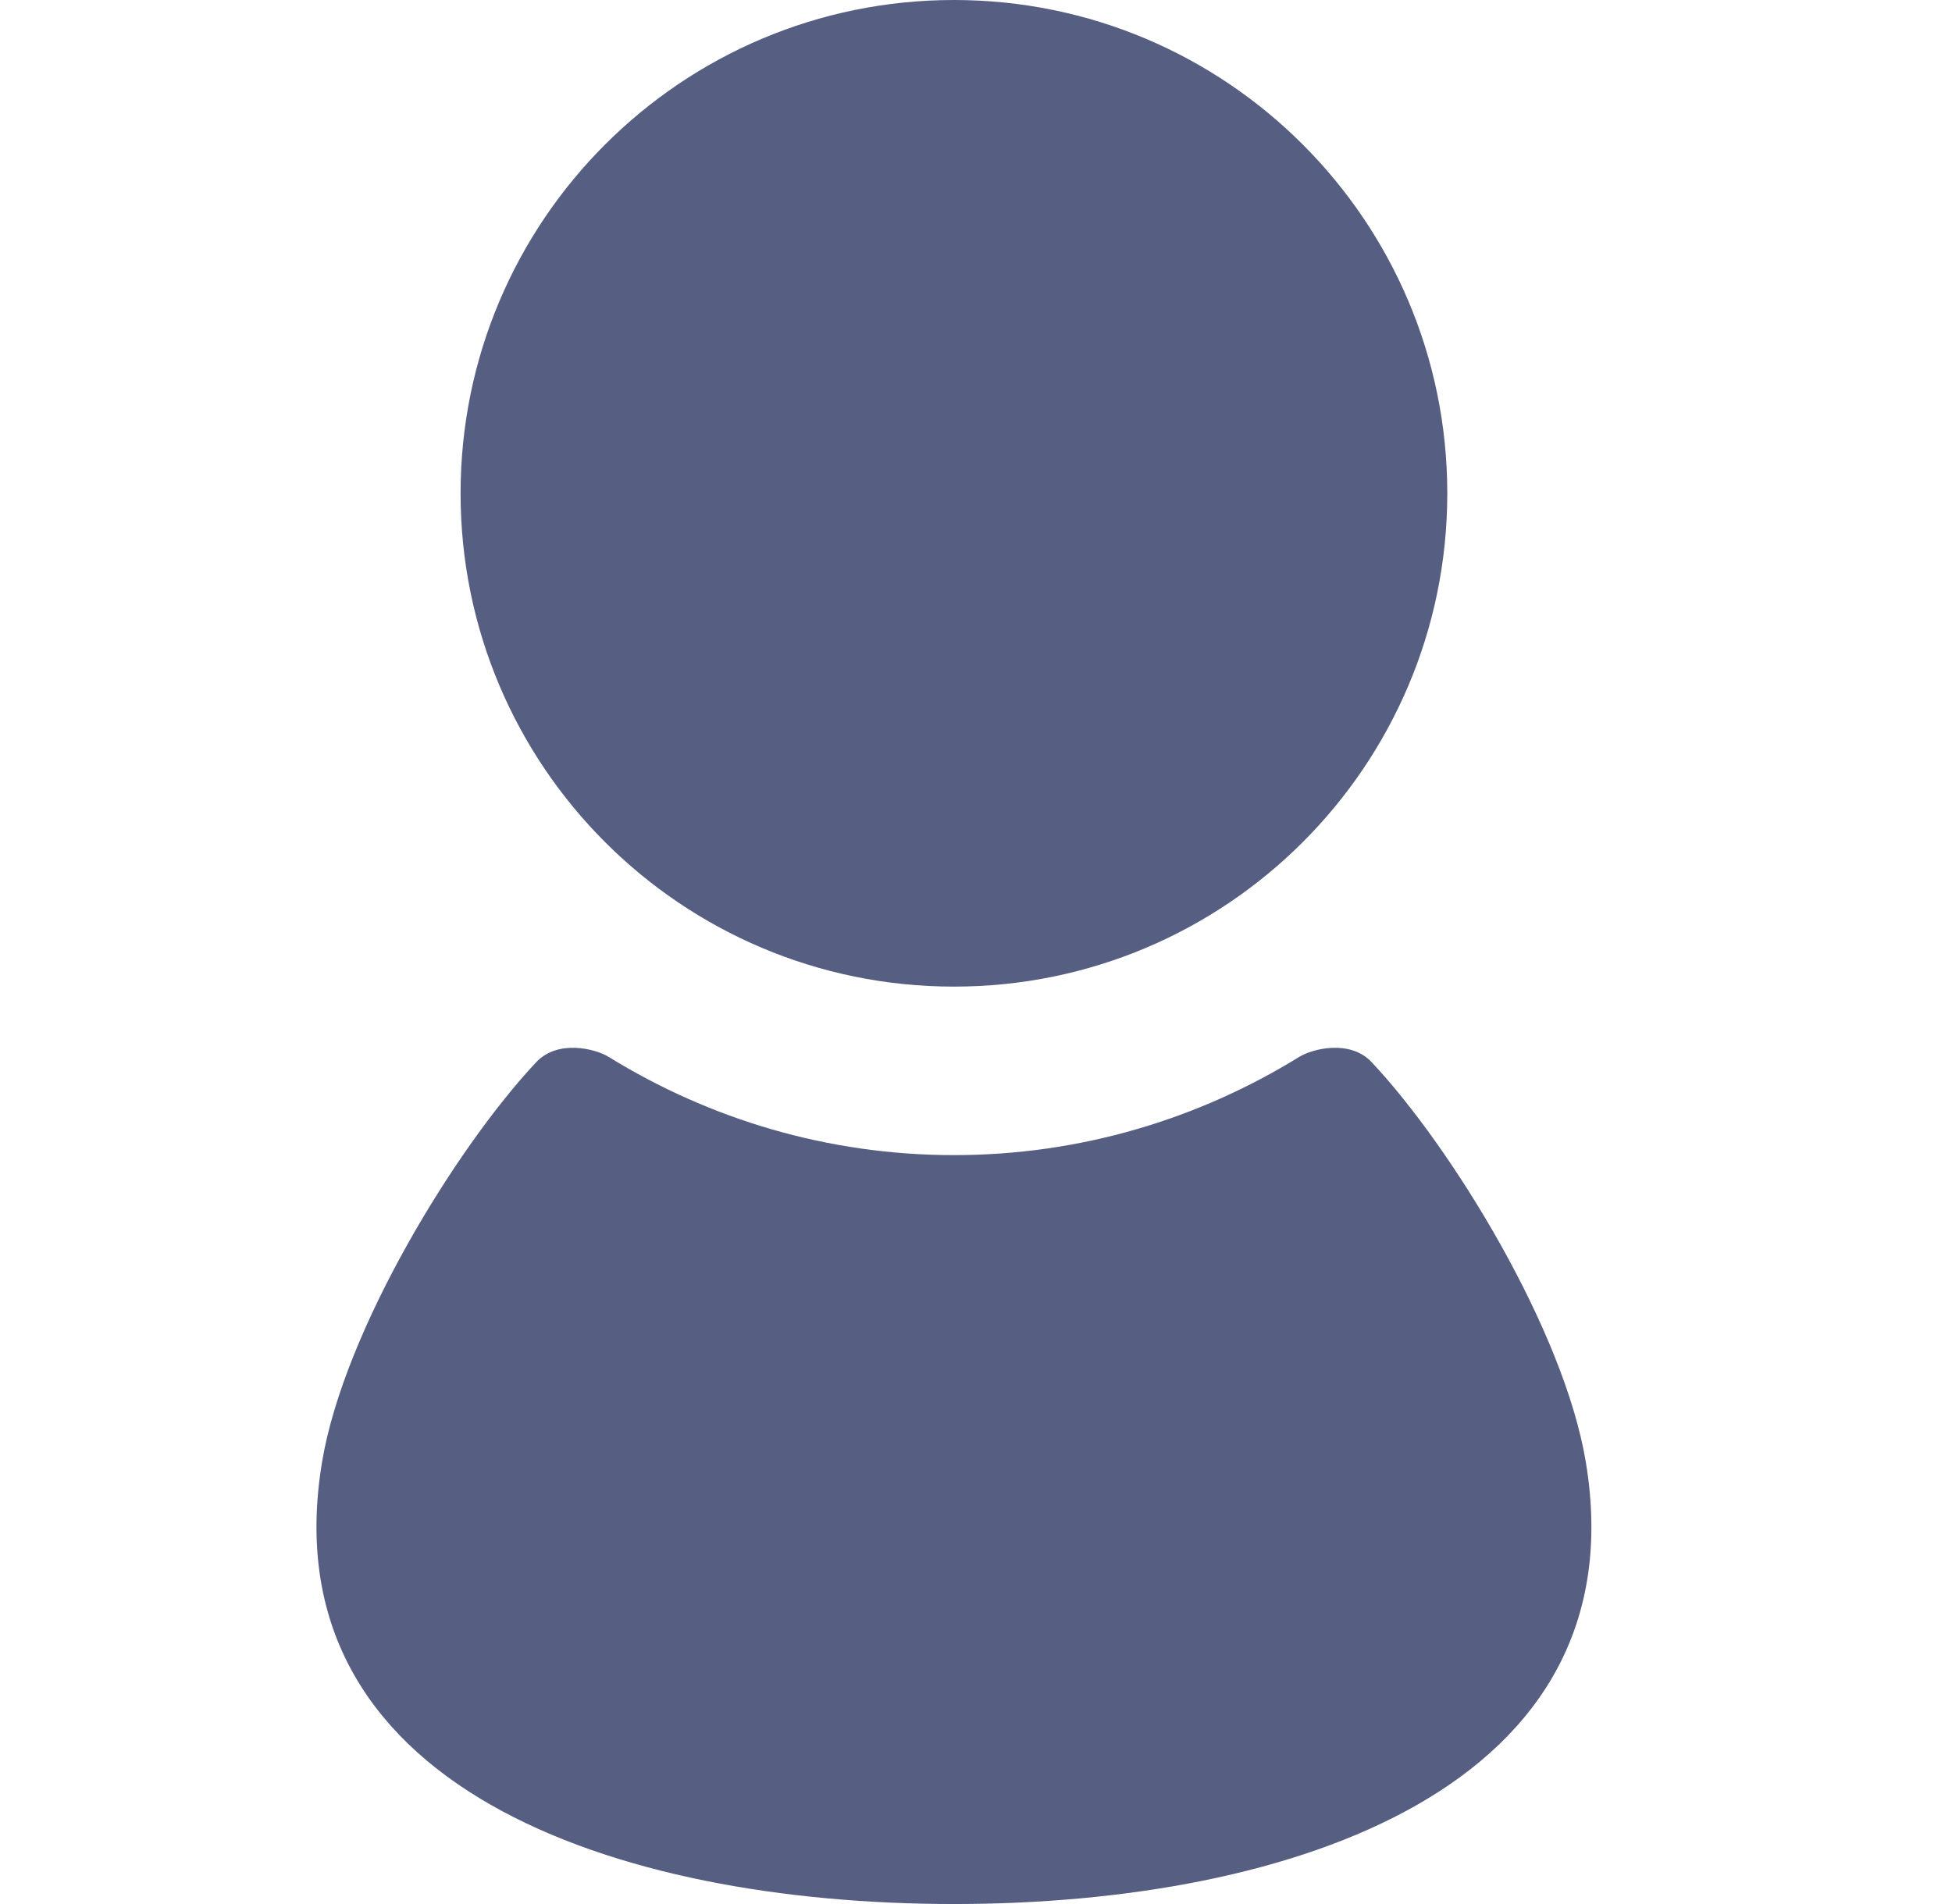
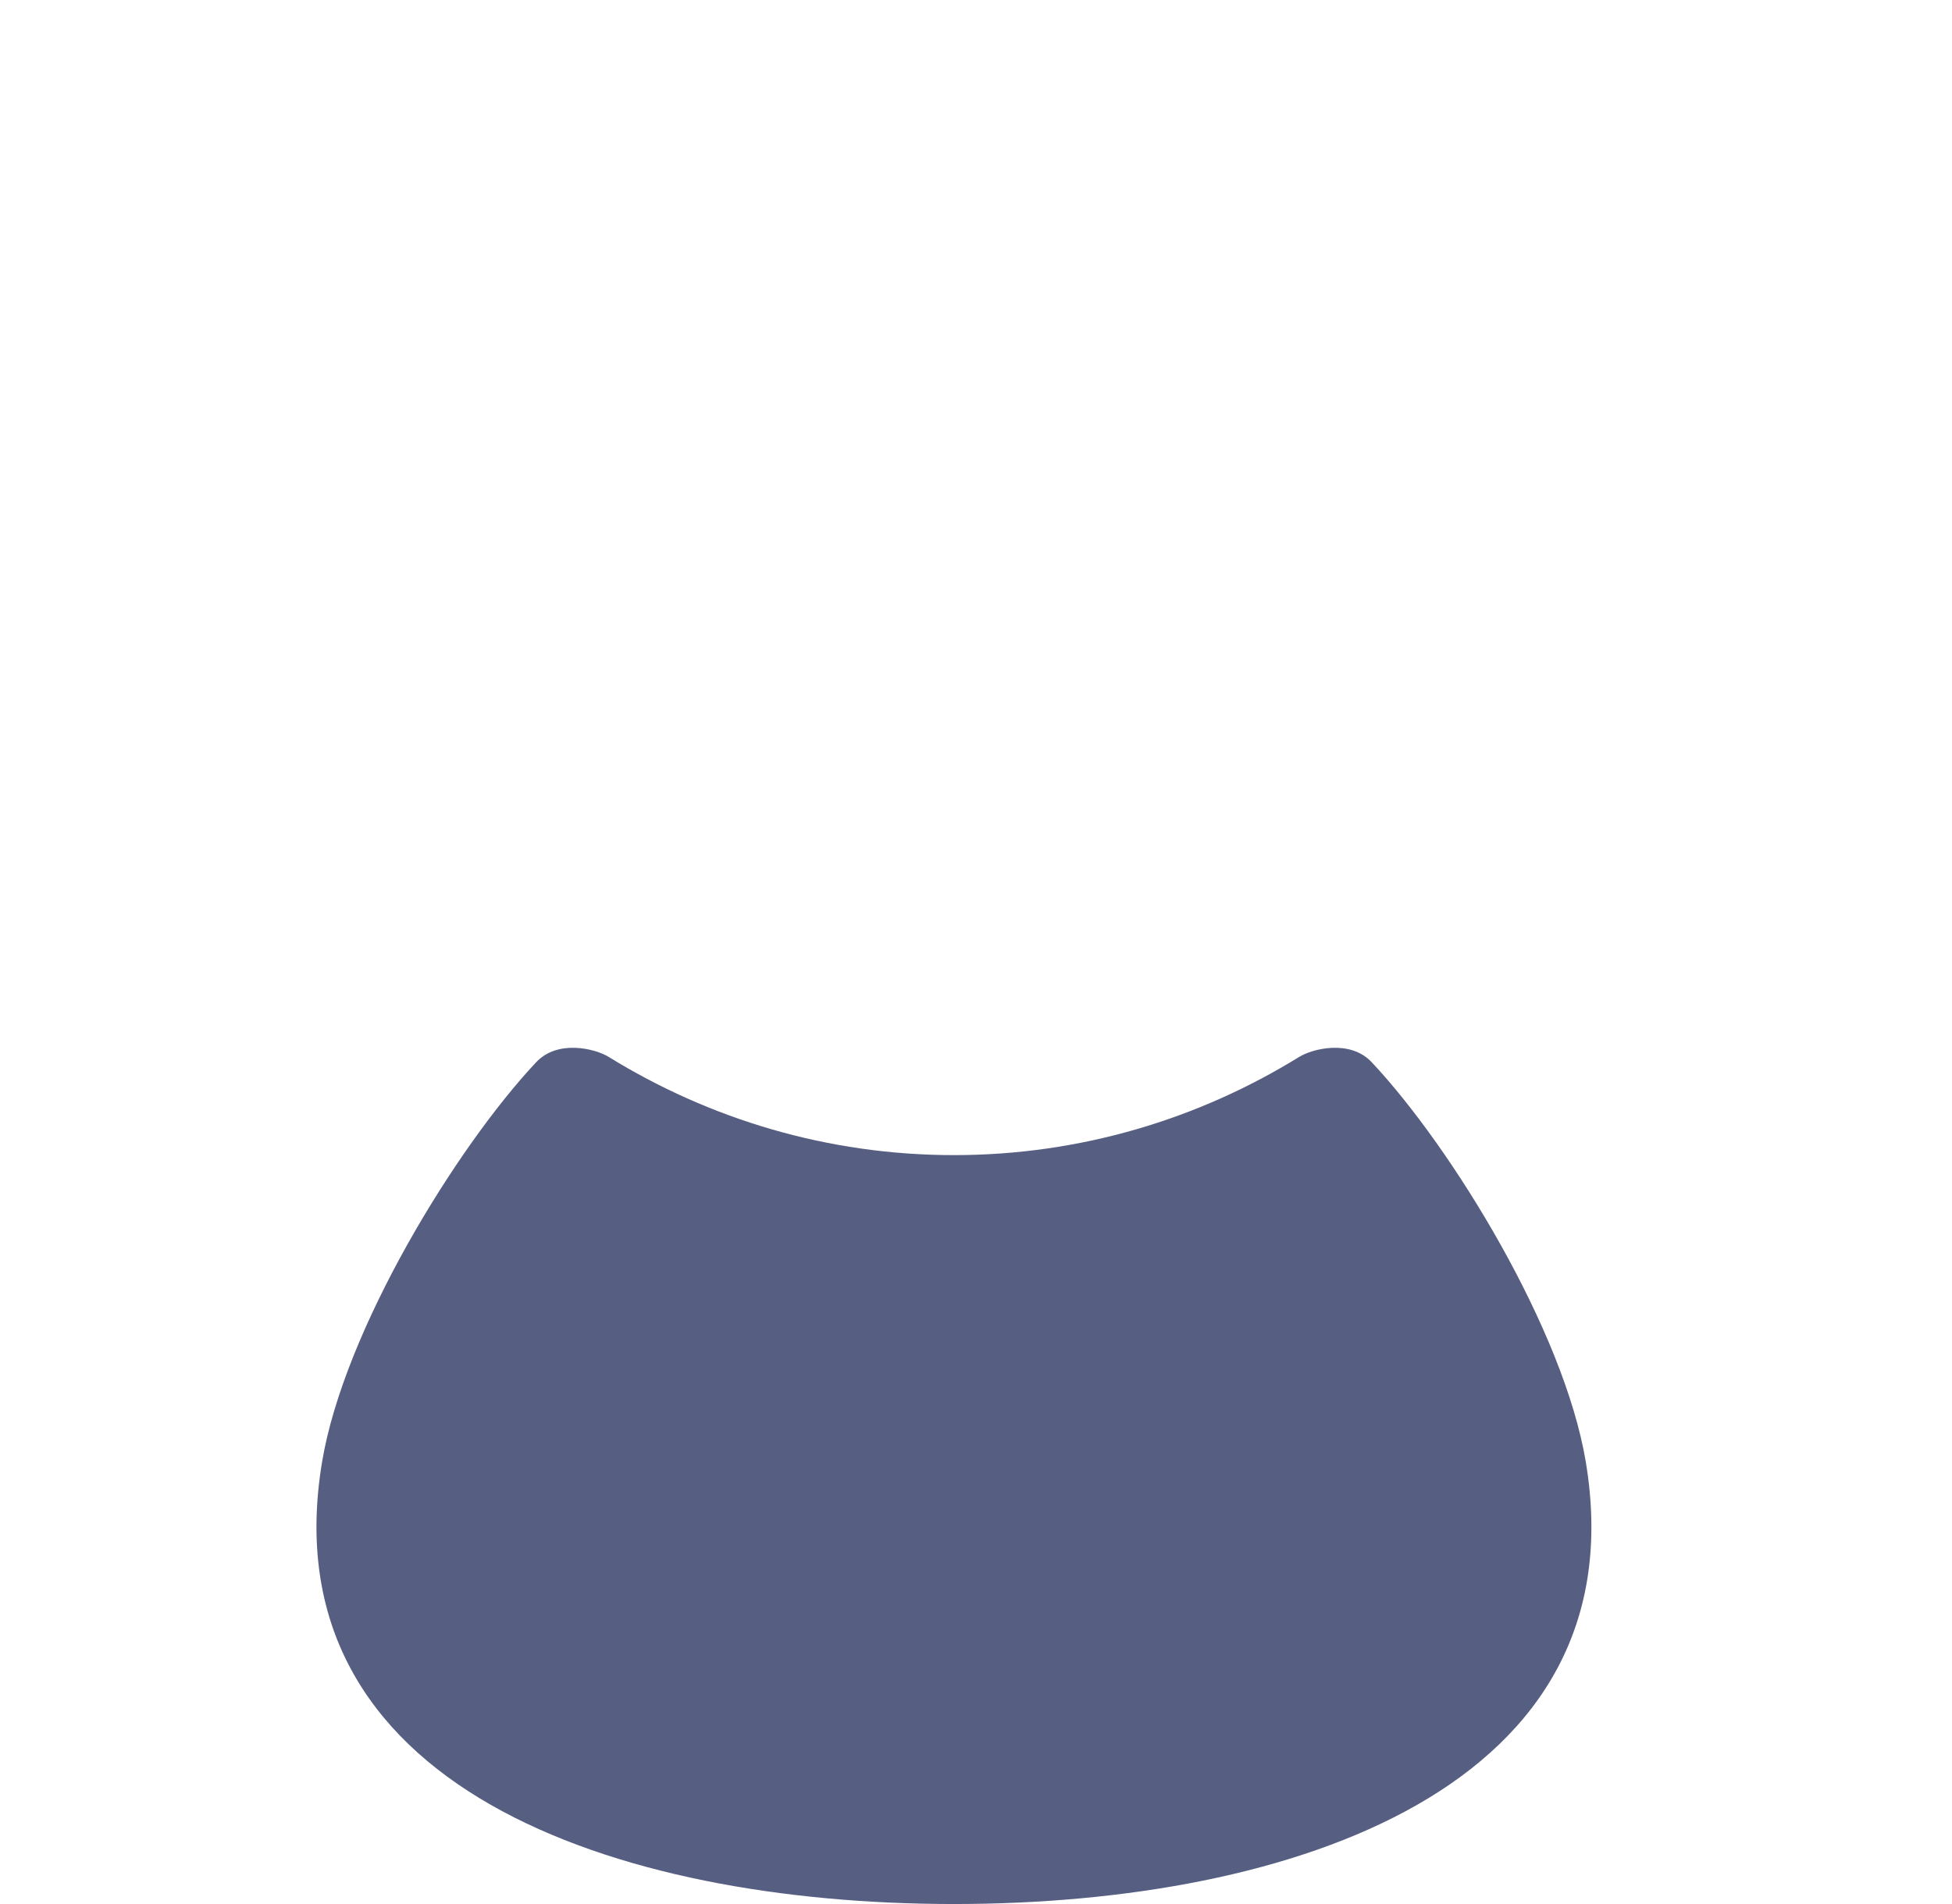
<svg xmlns="http://www.w3.org/2000/svg" width="41" height="40" viewBox="0 0 41 40" fill="none">
-   <path d="M20.037 20.727C25.759 20.727 30.399 16.087 30.399 10.364C30.399 4.642 25.759 0 20.037 0C14.313 0 9.674 4.642 9.674 10.364C9.674 16.087 14.313 20.727 20.037 20.727Z" fill="#565E82" />
  <path d="M33.308 30.711C32.846 27.94 30.496 24.109 28.812 22.316C28.357 21.83 27.566 22.032 27.288 22.204C25.176 23.507 22.696 24.267 20.037 24.267C17.378 24.267 14.898 23.507 12.785 22.204C12.508 22.032 11.717 21.83 11.261 22.316C9.578 24.109 7.228 27.94 6.765 30.711C5.628 37.535 12.918 40 20.037 40C27.156 40 34.445 37.535 33.308 30.711Z" fill="#565E82" />
</svg>